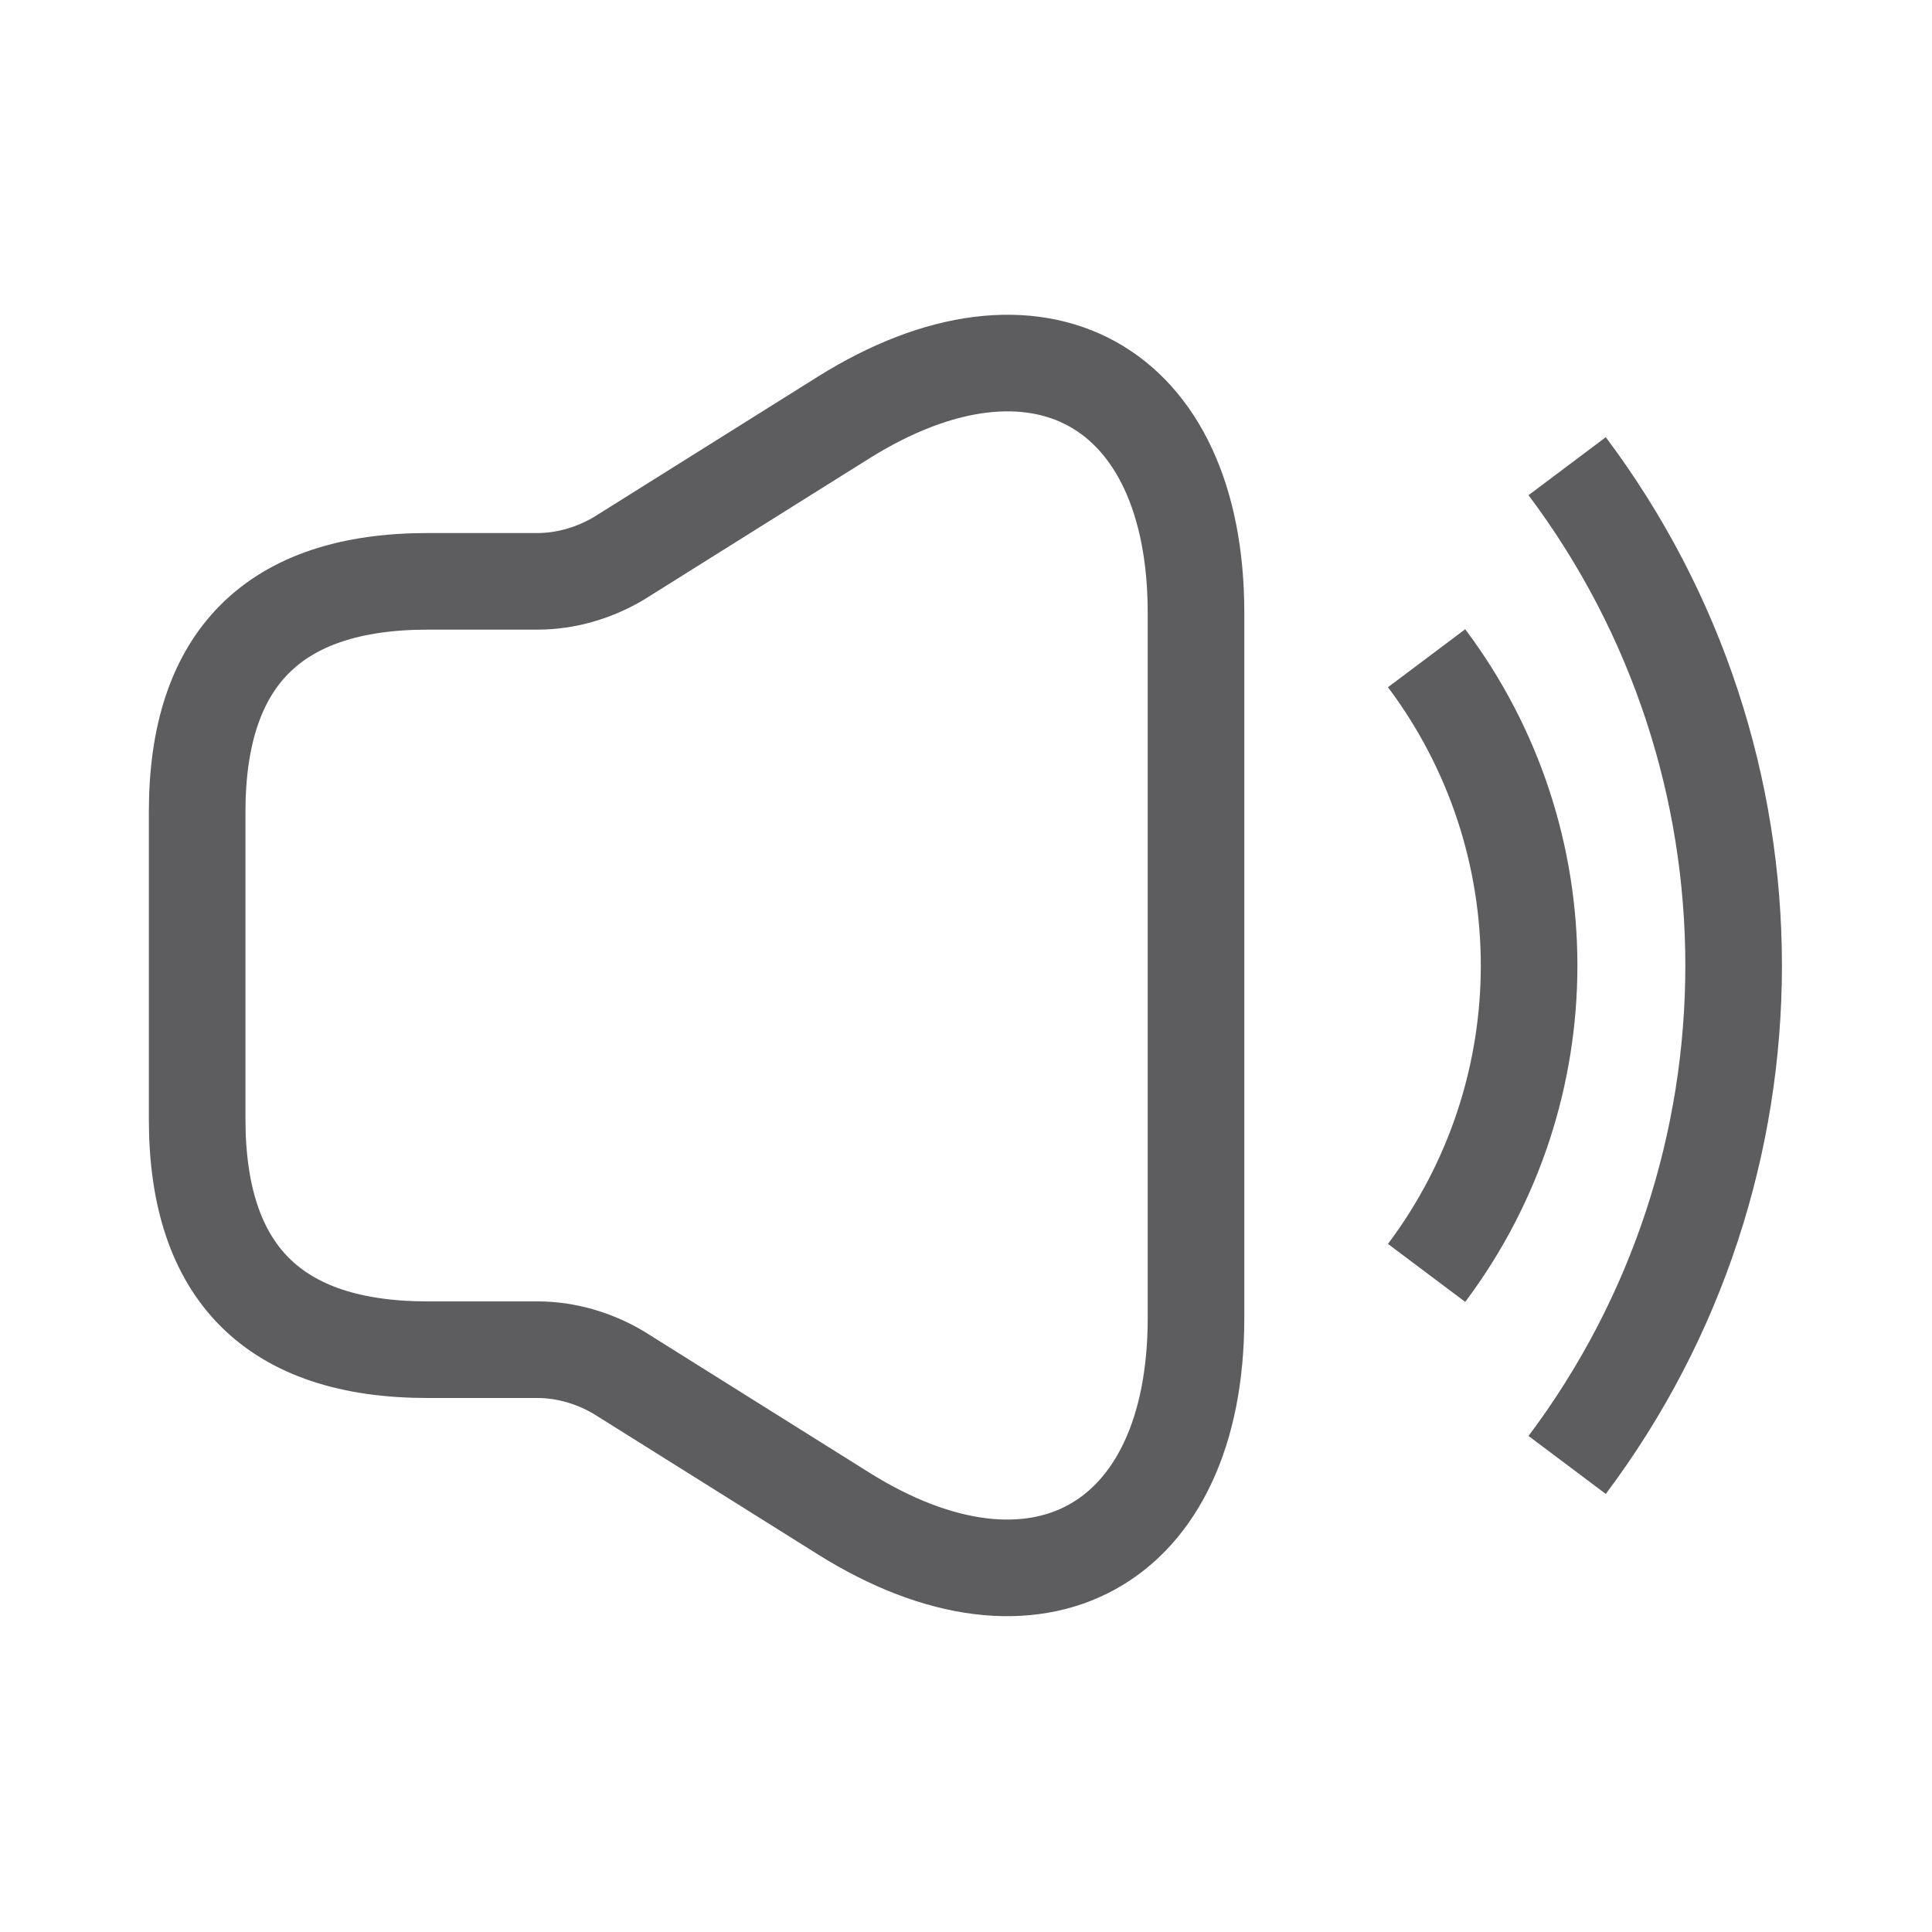
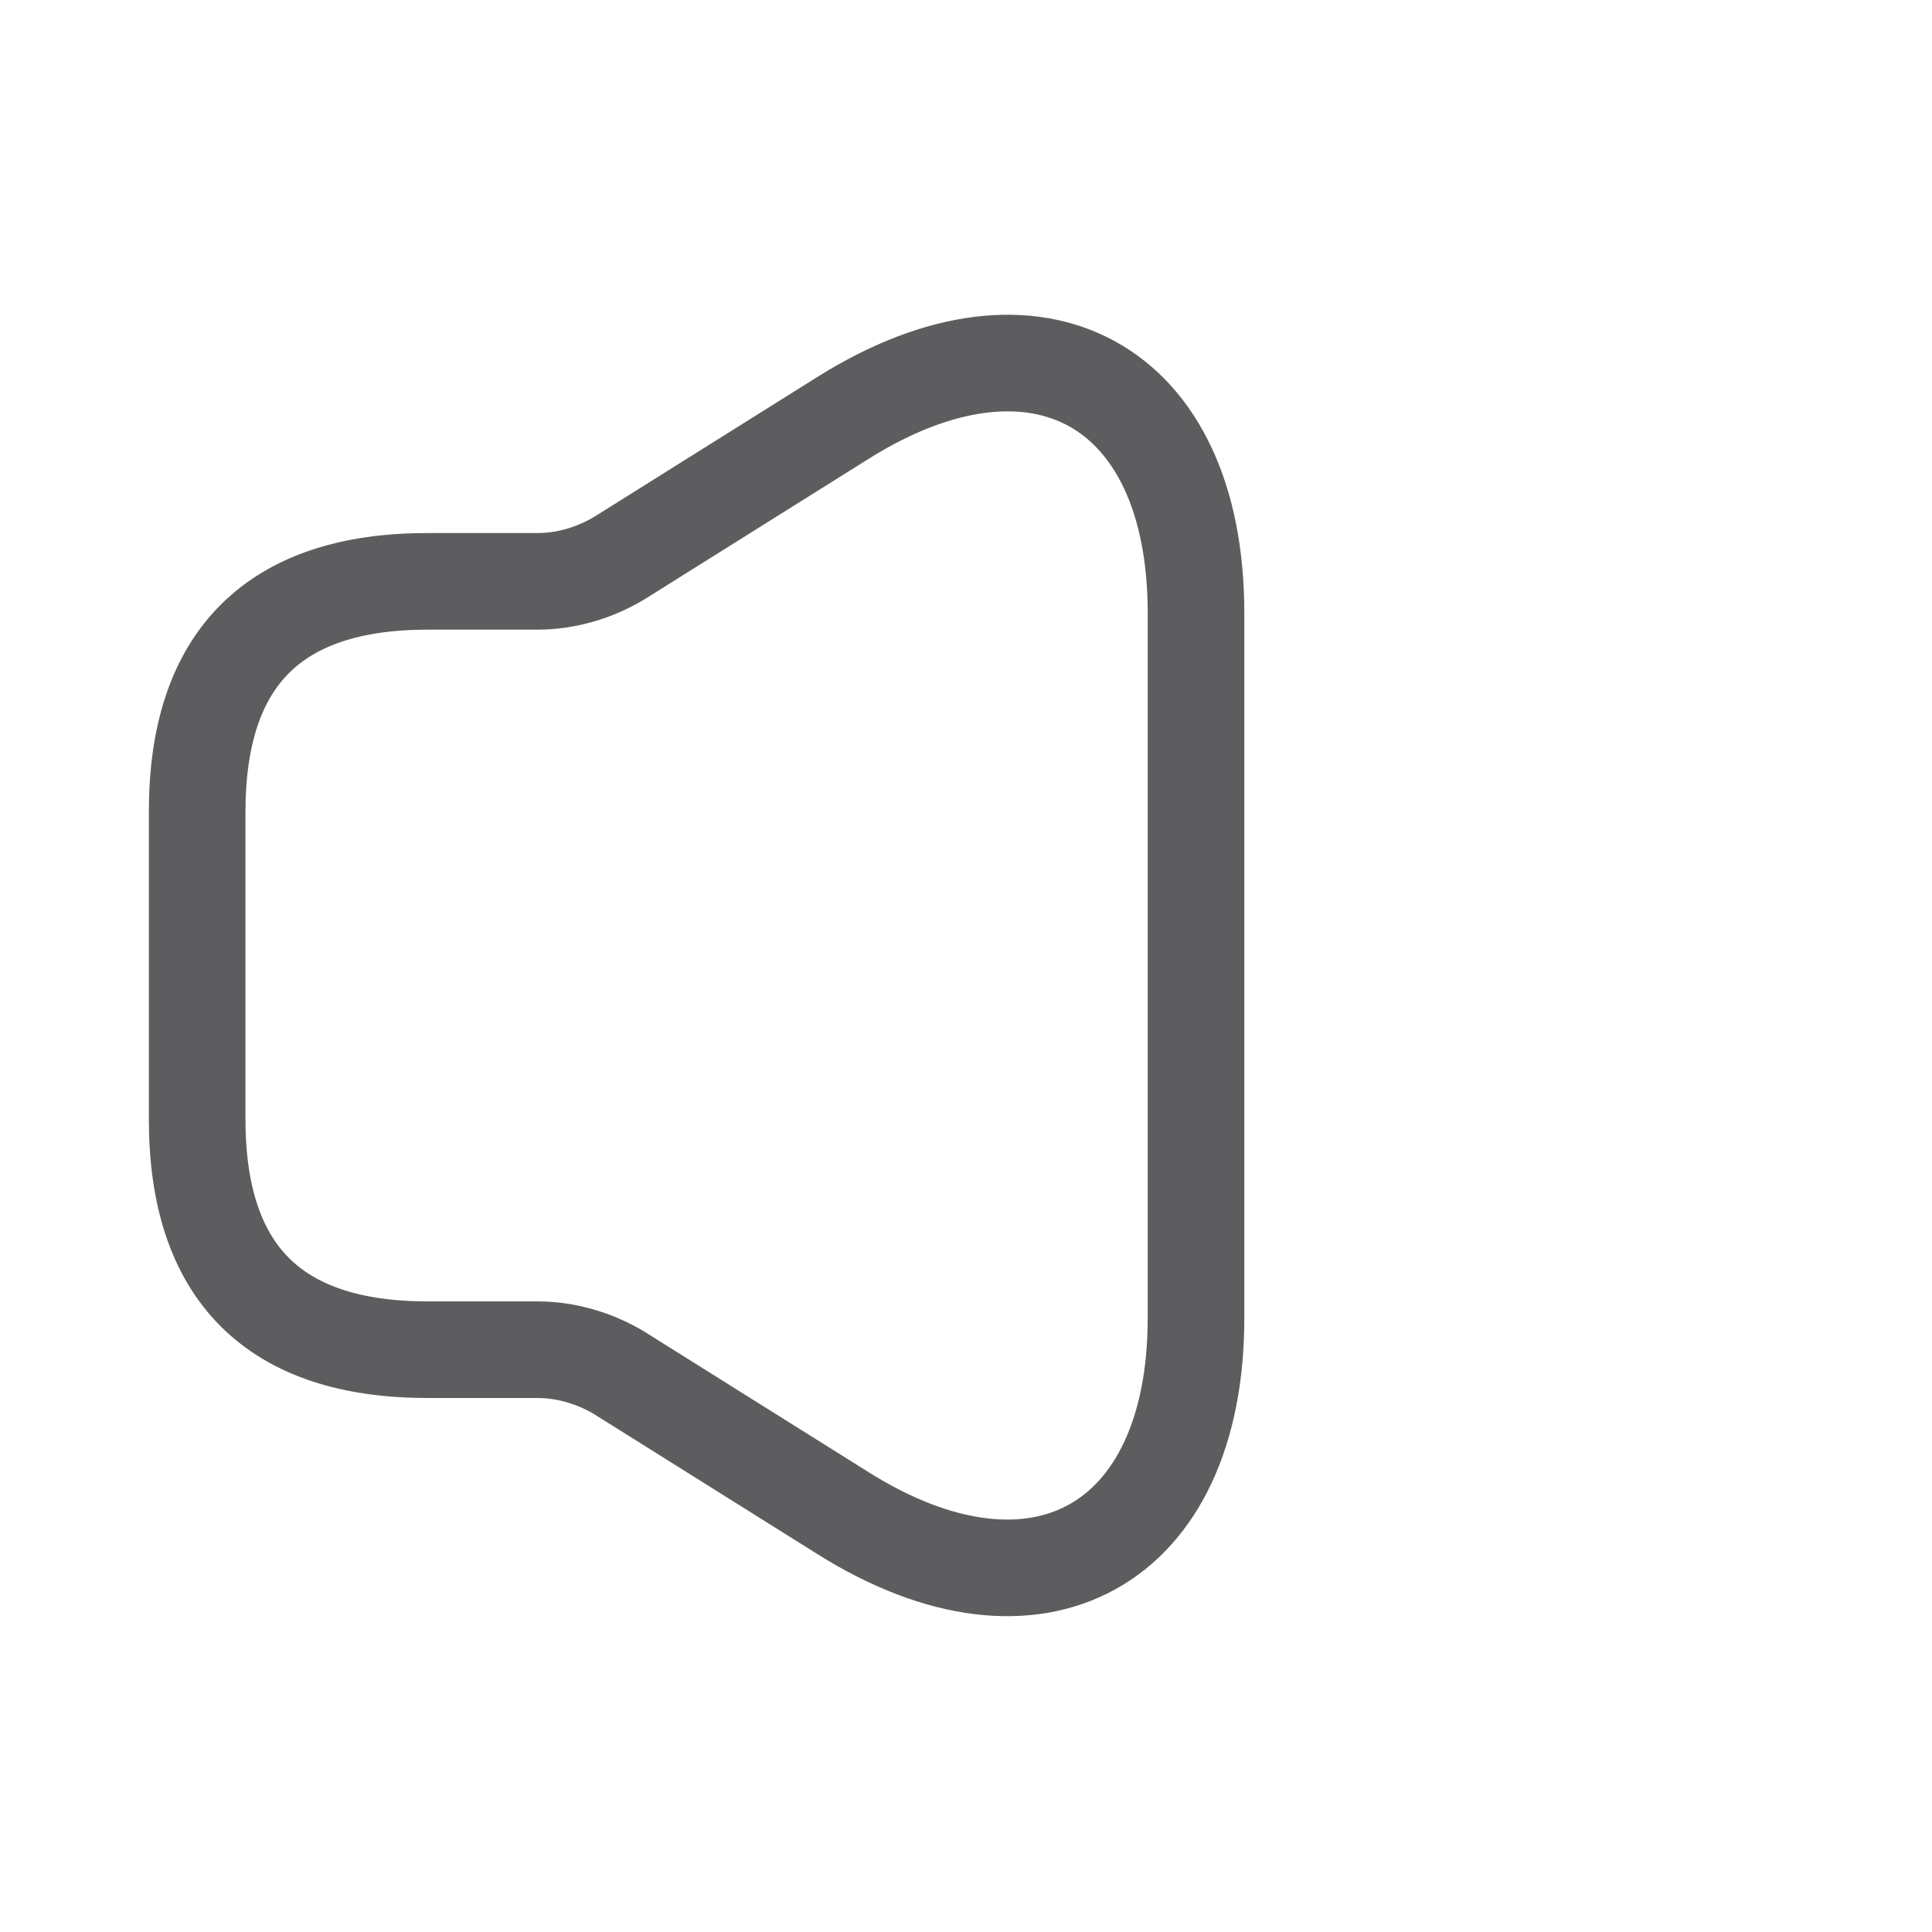
<svg xmlns="http://www.w3.org/2000/svg" width="20" height="20" viewBox="0 0 20 20" fill="none">
  <path d="M2.041 8.404V11.586C2.041 13.177 2.836 13.972 4.427 13.972H5.564C5.859 13.972 6.153 14.059 6.407 14.21L8.73 15.666C10.734 16.923 12.381 16.008 12.381 13.646V6.344C12.381 3.974 10.734 3.068 8.73 4.324L6.407 5.78C6.153 5.931 5.859 6.018 5.564 6.018H4.427C2.836 6.018 2.041 6.814 2.041 8.404Z" stroke="#5D5D5F" strokeWidth="1.193" />
-   <path d="M14.768 6.814C16.183 8.699 16.183 11.292 14.768 13.177" stroke="#5D5D5F" strokeWidth="1.193" strokeLinecap="round" strokeLinejoin="round" />
-   <path d="M16.223 4.826C18.521 7.888 18.521 12.103 16.223 15.165" stroke="#5D5D5F" strokeWidth="1.193" strokeLinecap="round" strokeLinejoin="round" />
</svg>